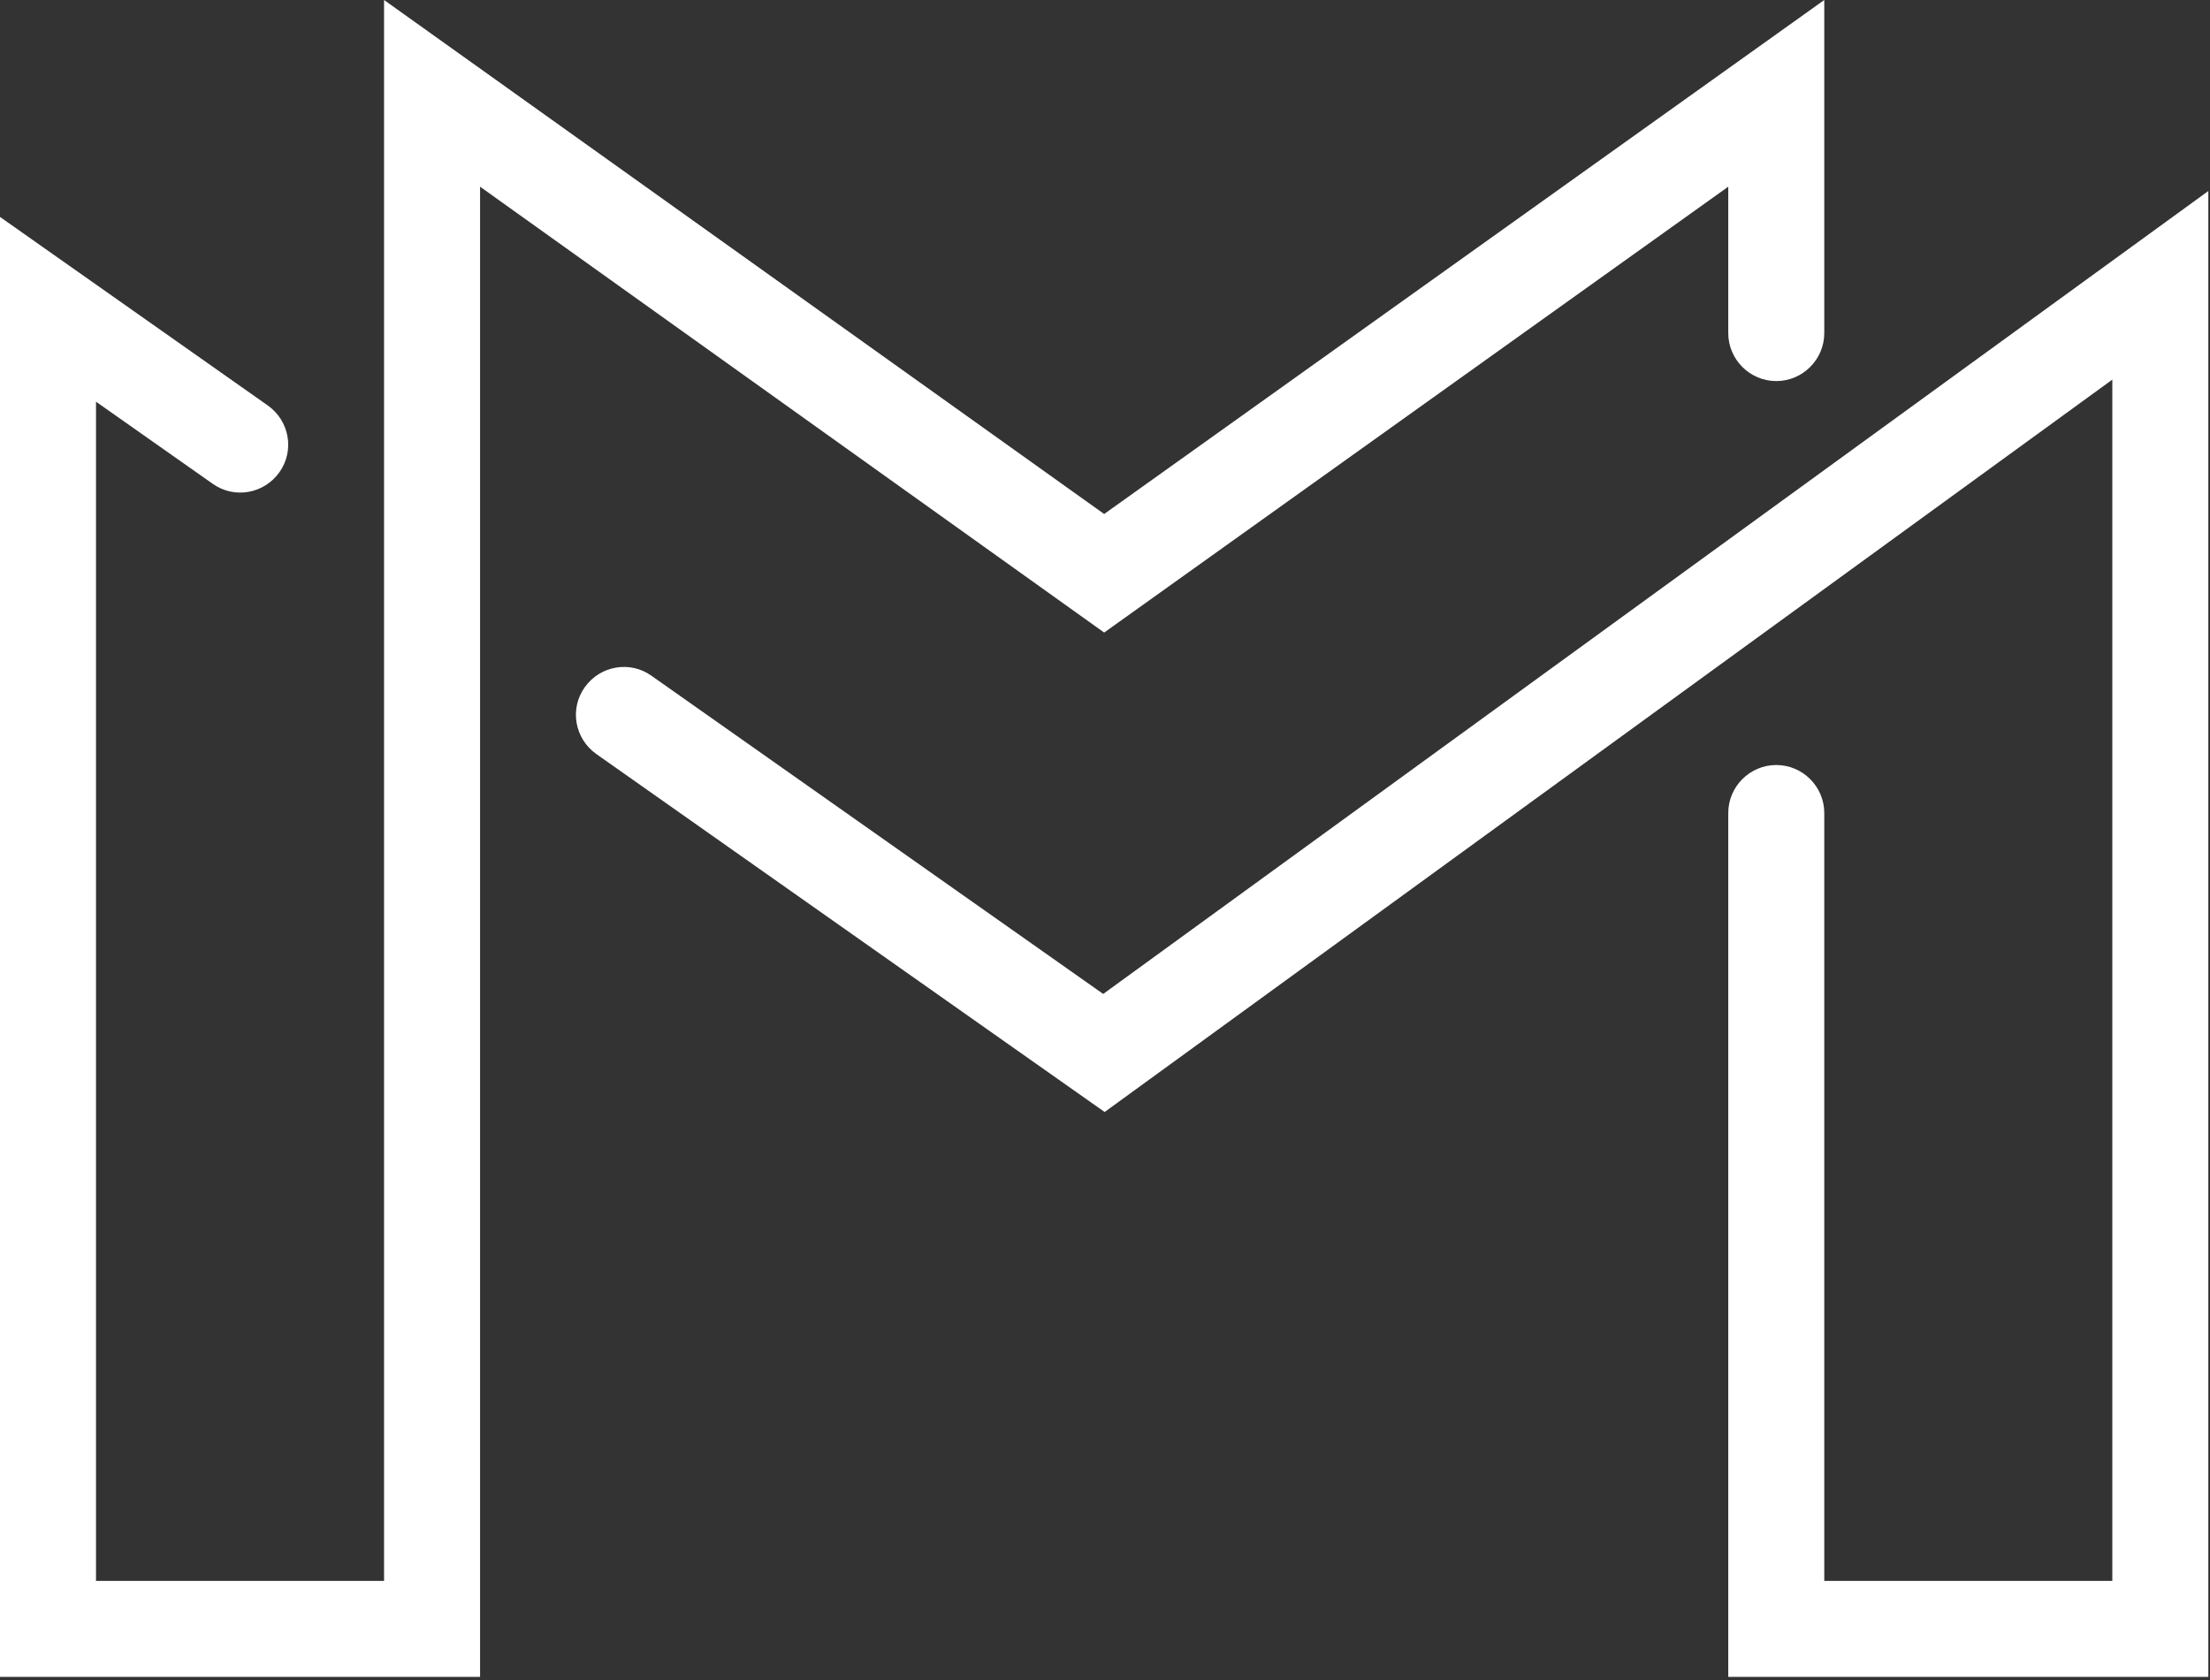
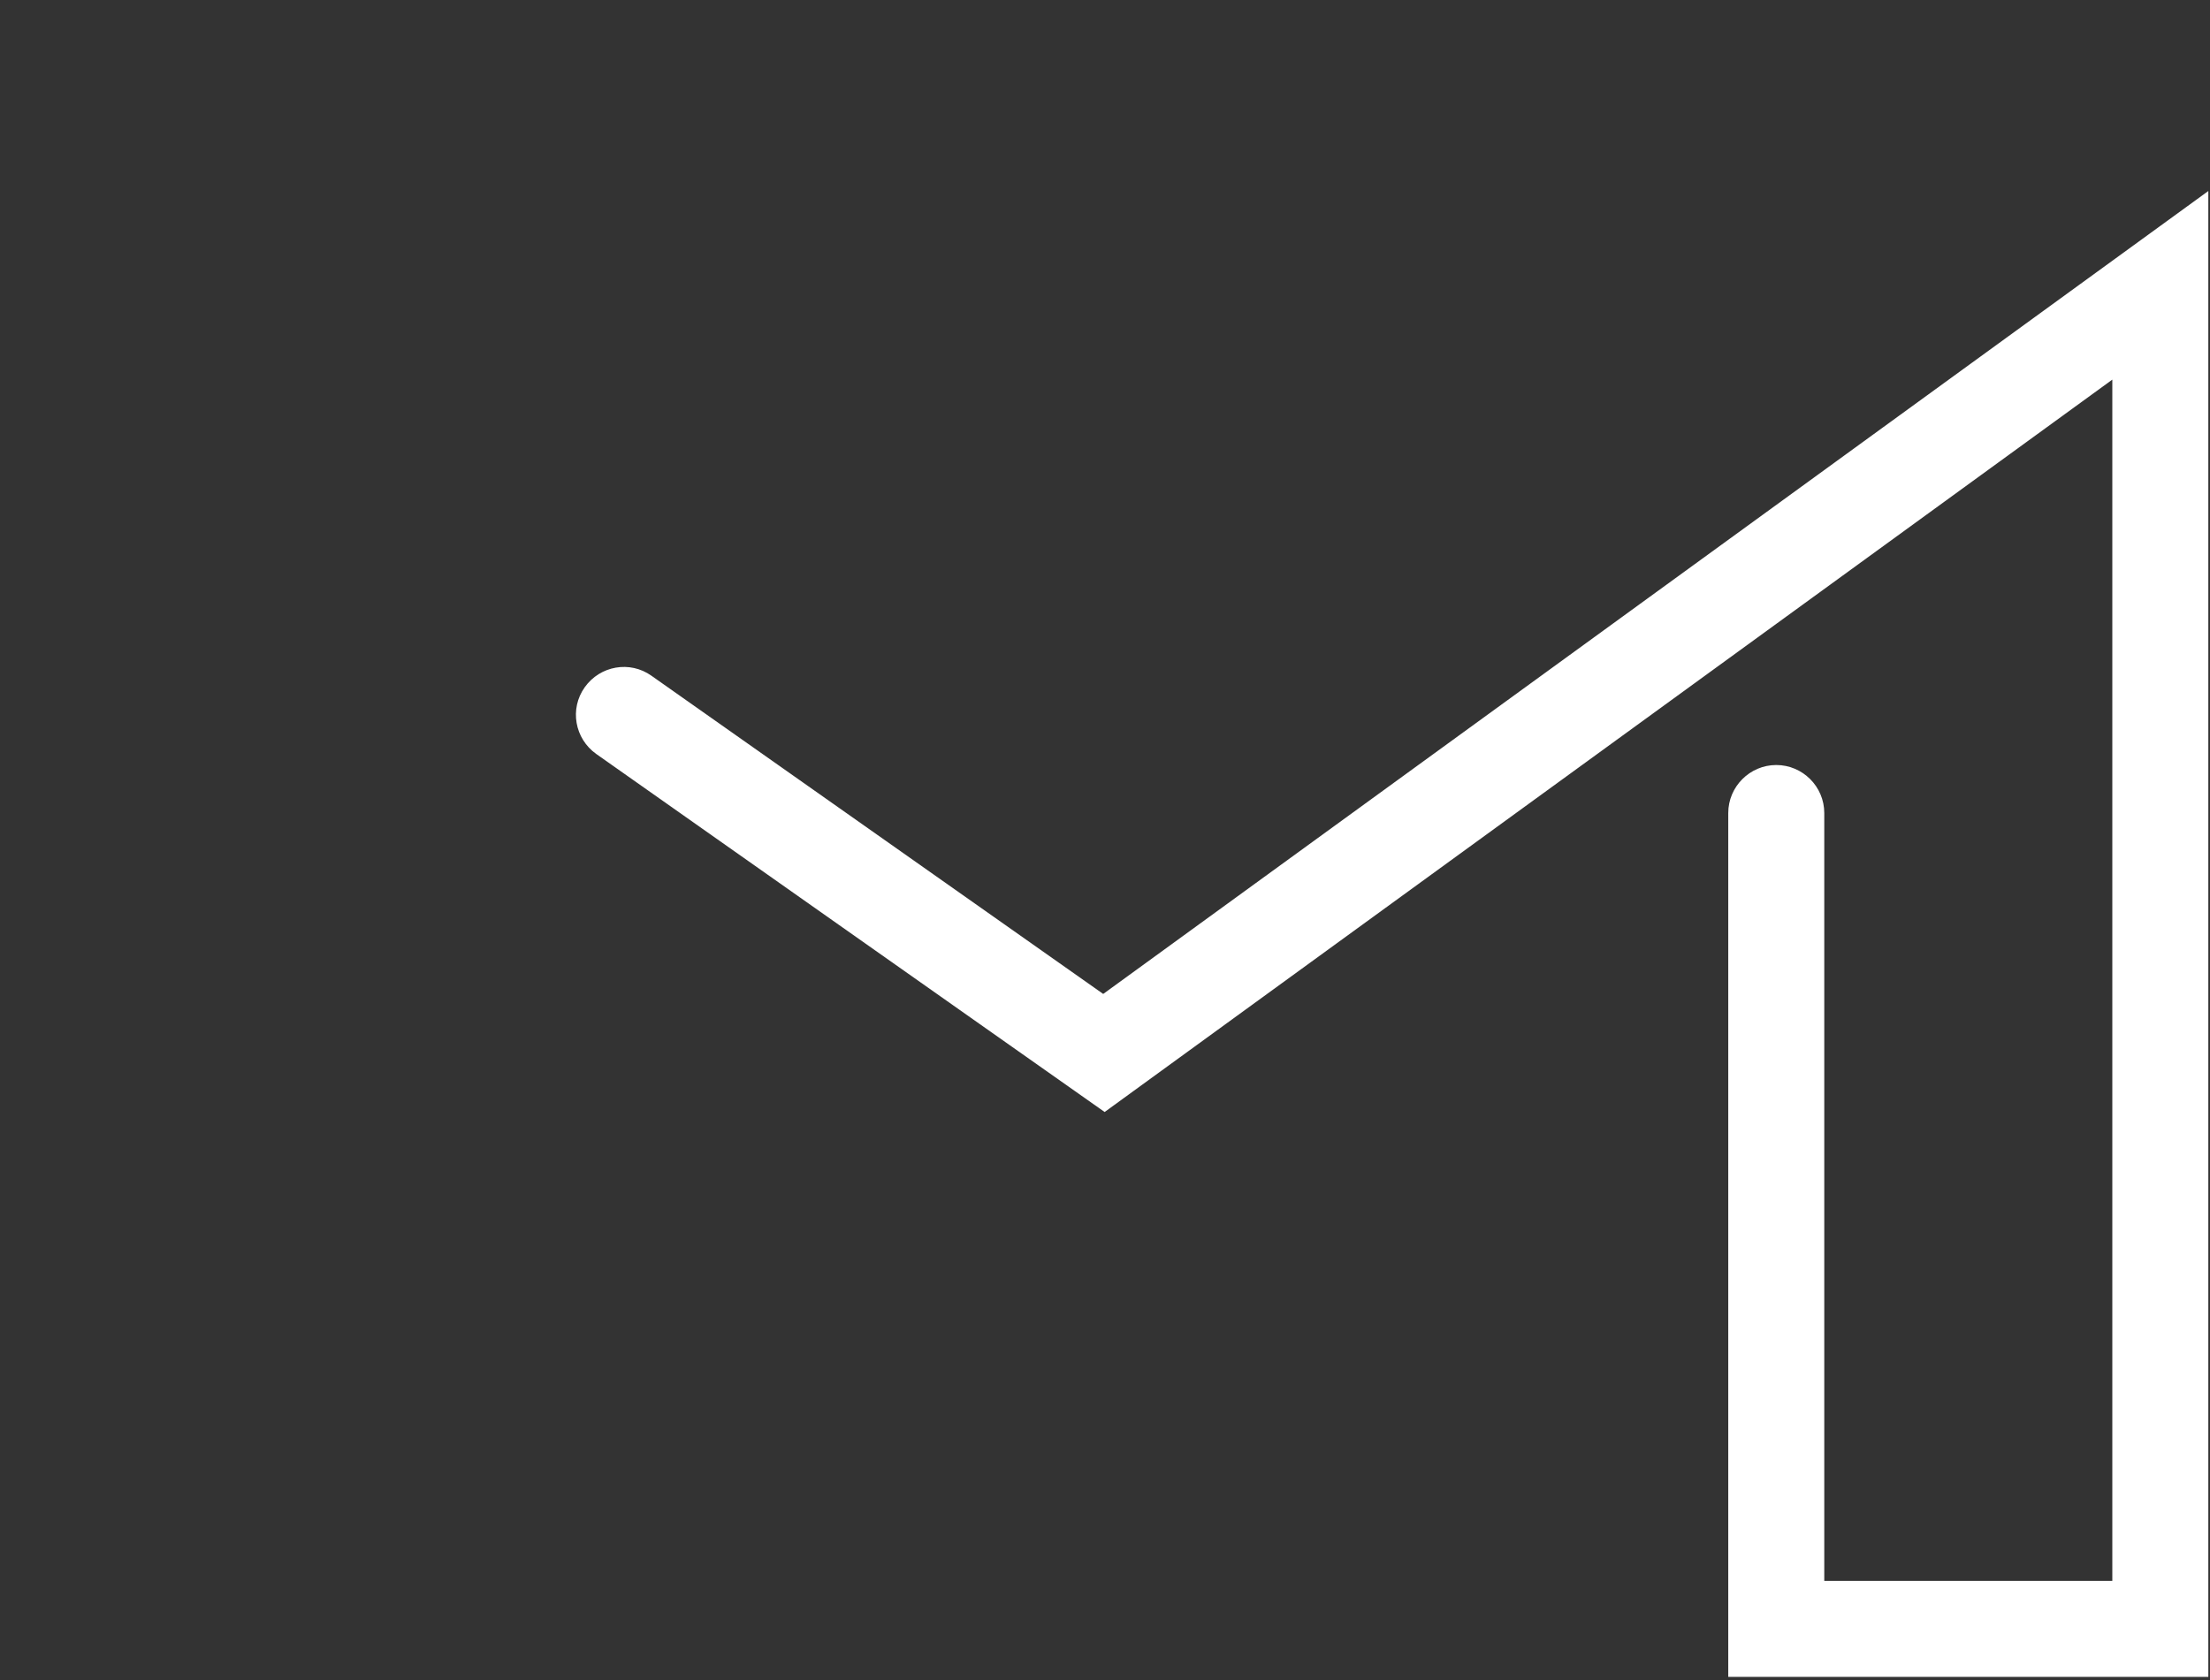
<svg xmlns="http://www.w3.org/2000/svg" width="100%" height="100%" viewBox="0 0 238 181" version="1.1" xml:space="preserve" style="fill-rule:evenodd;clip-rule:evenodd;stroke-linejoin:round;stroke-miterlimit:1.414;">
  <rect x="0" y="0" width="238" height="181" fill="#333333" stroke="none" />
  <g transform="matrix(1,0,0,1,-385.147,-223.808)">
    <g transform="matrix(0.517,0,0,0.517,385.147,223.808)">
      <path d="M460,349.4L360,349.4L360,169.4C360,163.9 364.5,159.4 370,159.4C375.5,159.4 380,163.9 380,169.4L380,329.4L440,329.4L440,79.1L230.1,231.7L124.2,157.1C119.7,153.9 118.6,147.7 121.8,143.2C125,138.7 131.2,137.6 135.7,140.8L229.8,207.1L460,39.8L460,349.4Z" style="fill:white;fill-rule:nonzero;" />
    </g>
    <g transform="matrix(0.517,0,0,0.517,385.147,223.808)">
-       <path d="M100,349.4L0,349.4L0,45.2L55.8,84.5C60.3,87.7 61.4,93.9 58.2,98.4C55,102.9 48.8,104 44.3,100.8L20,83.7L20,329.4L80,329.4L80,0L230,107.1L380,0L380,69.4C380,74.9 375.5,79.4 370,79.4C364.5,79.4 360,74.9 360,69.4L360,38.9L230,131.8L100,38.9L100,349.4Z" style="fill:white;fill-rule:nonzero;" />
-     </g>
+       </g>
  </g>
</svg>